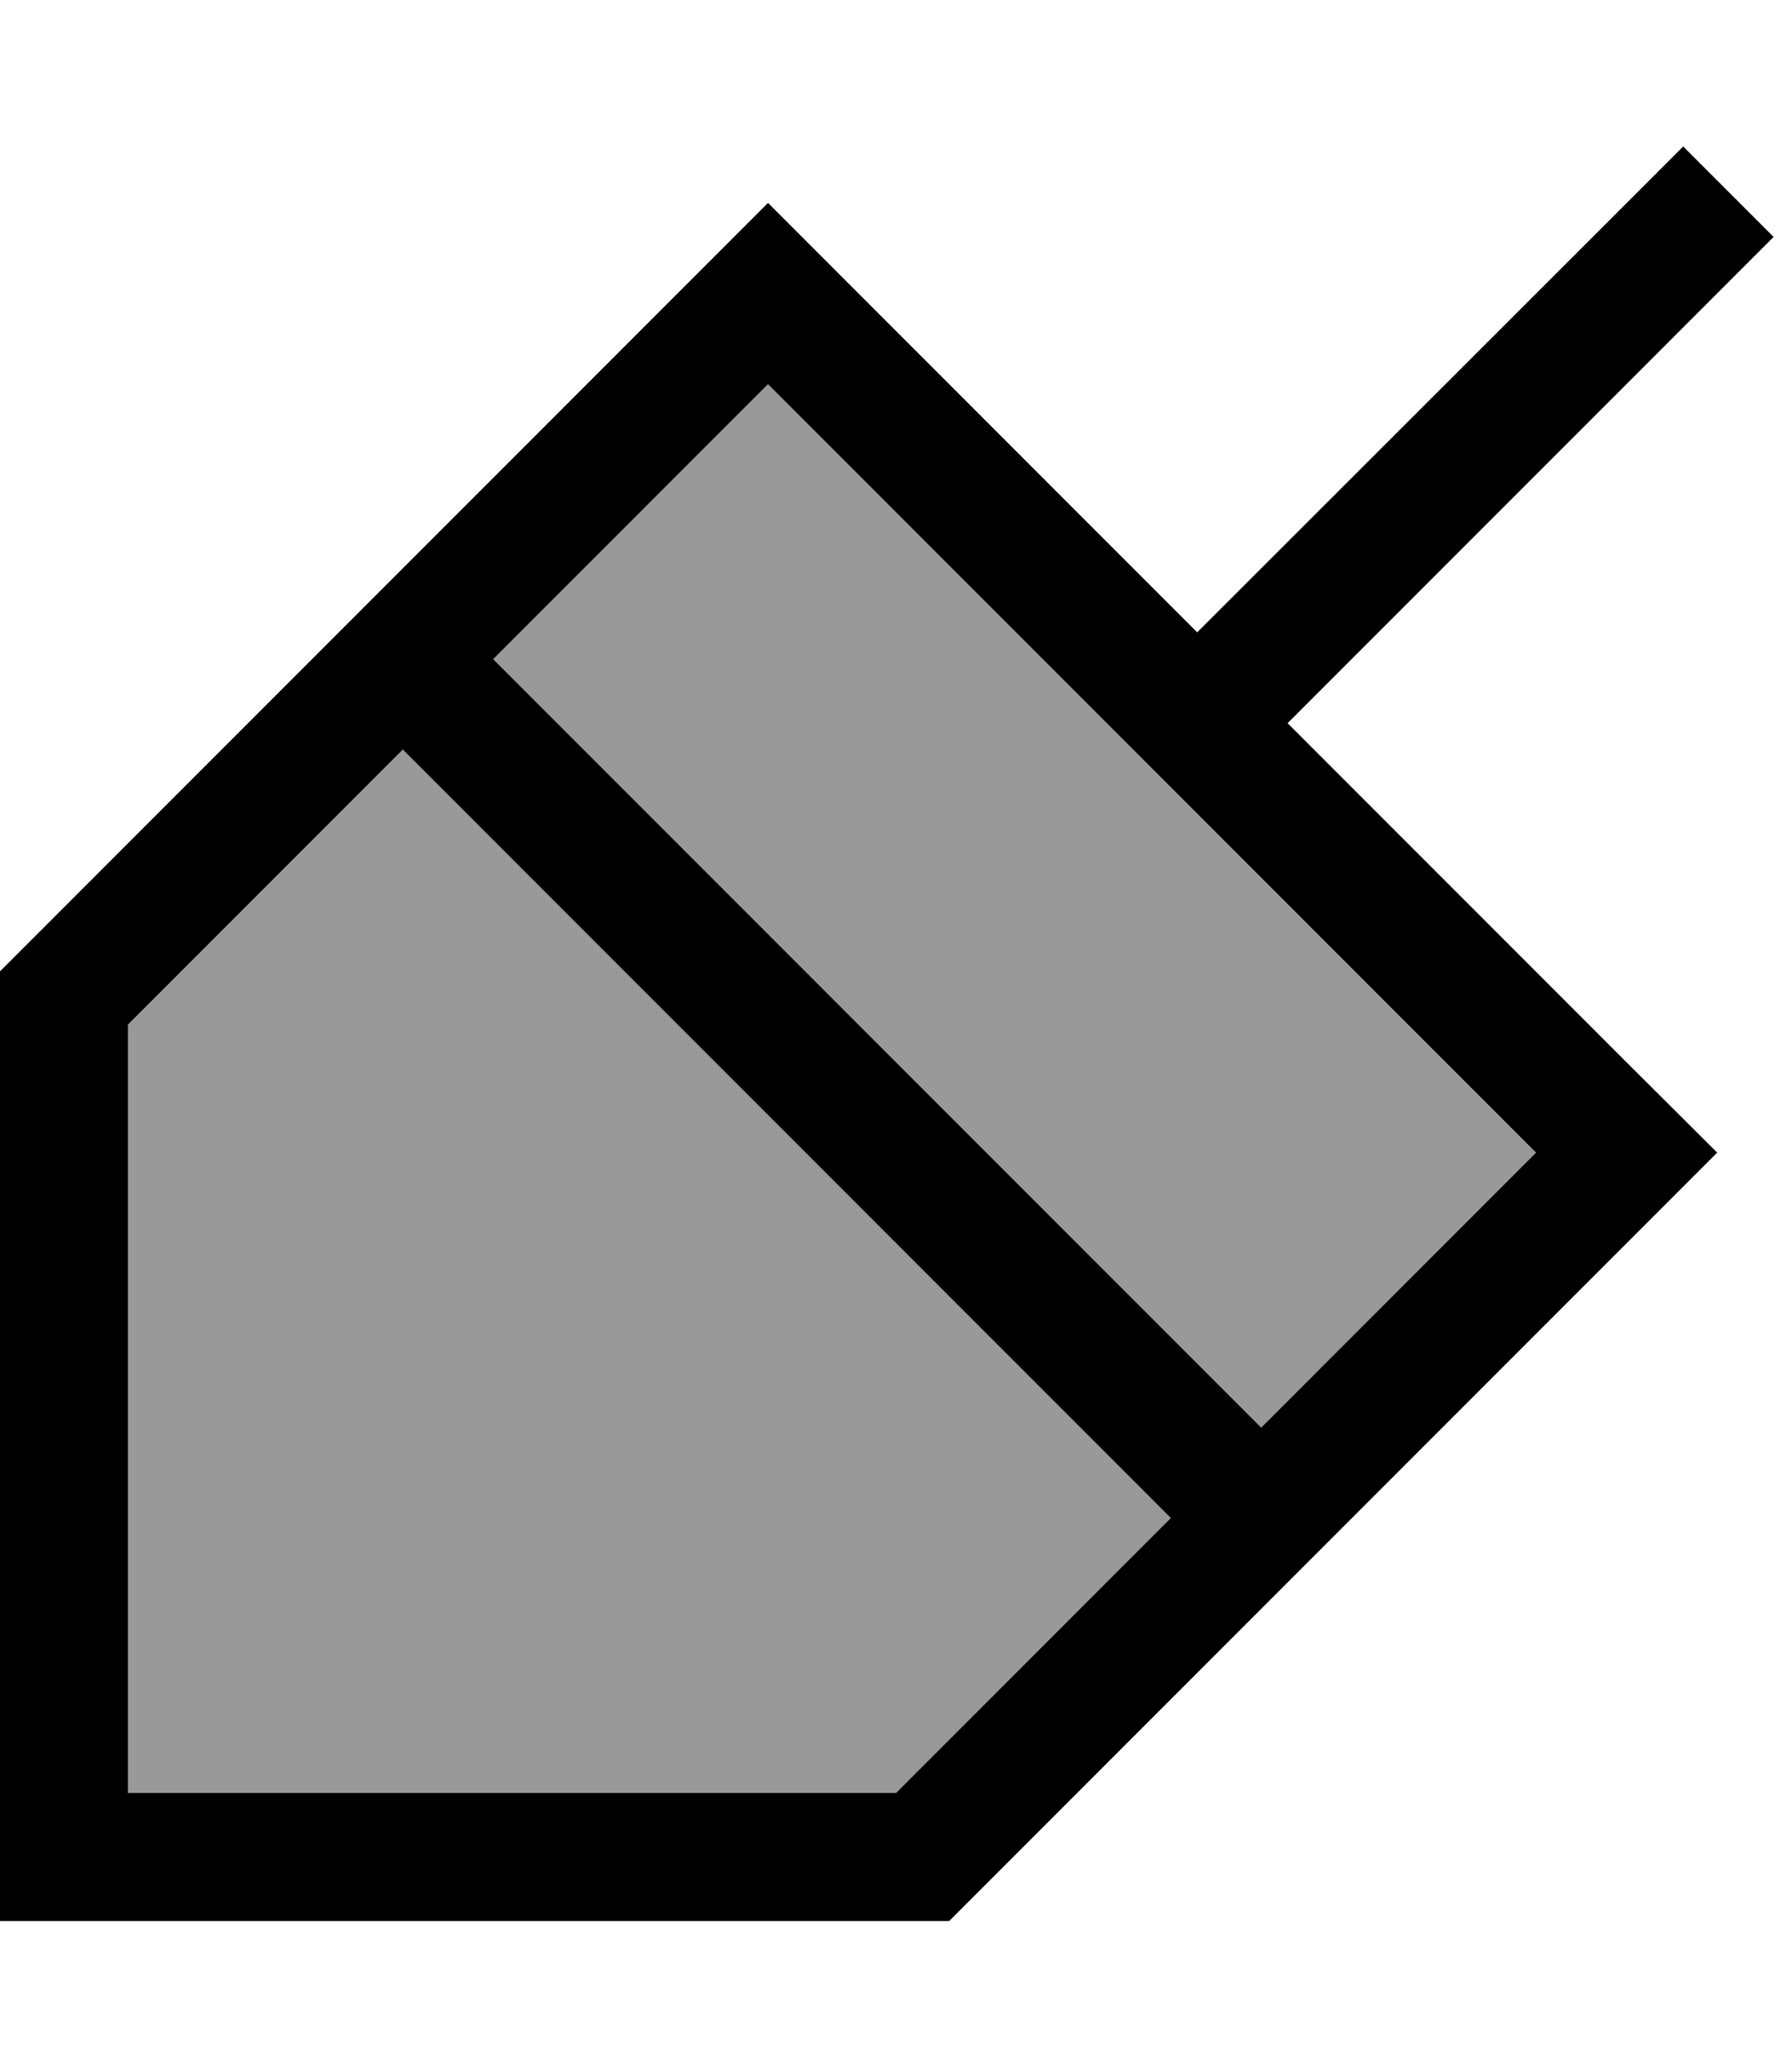
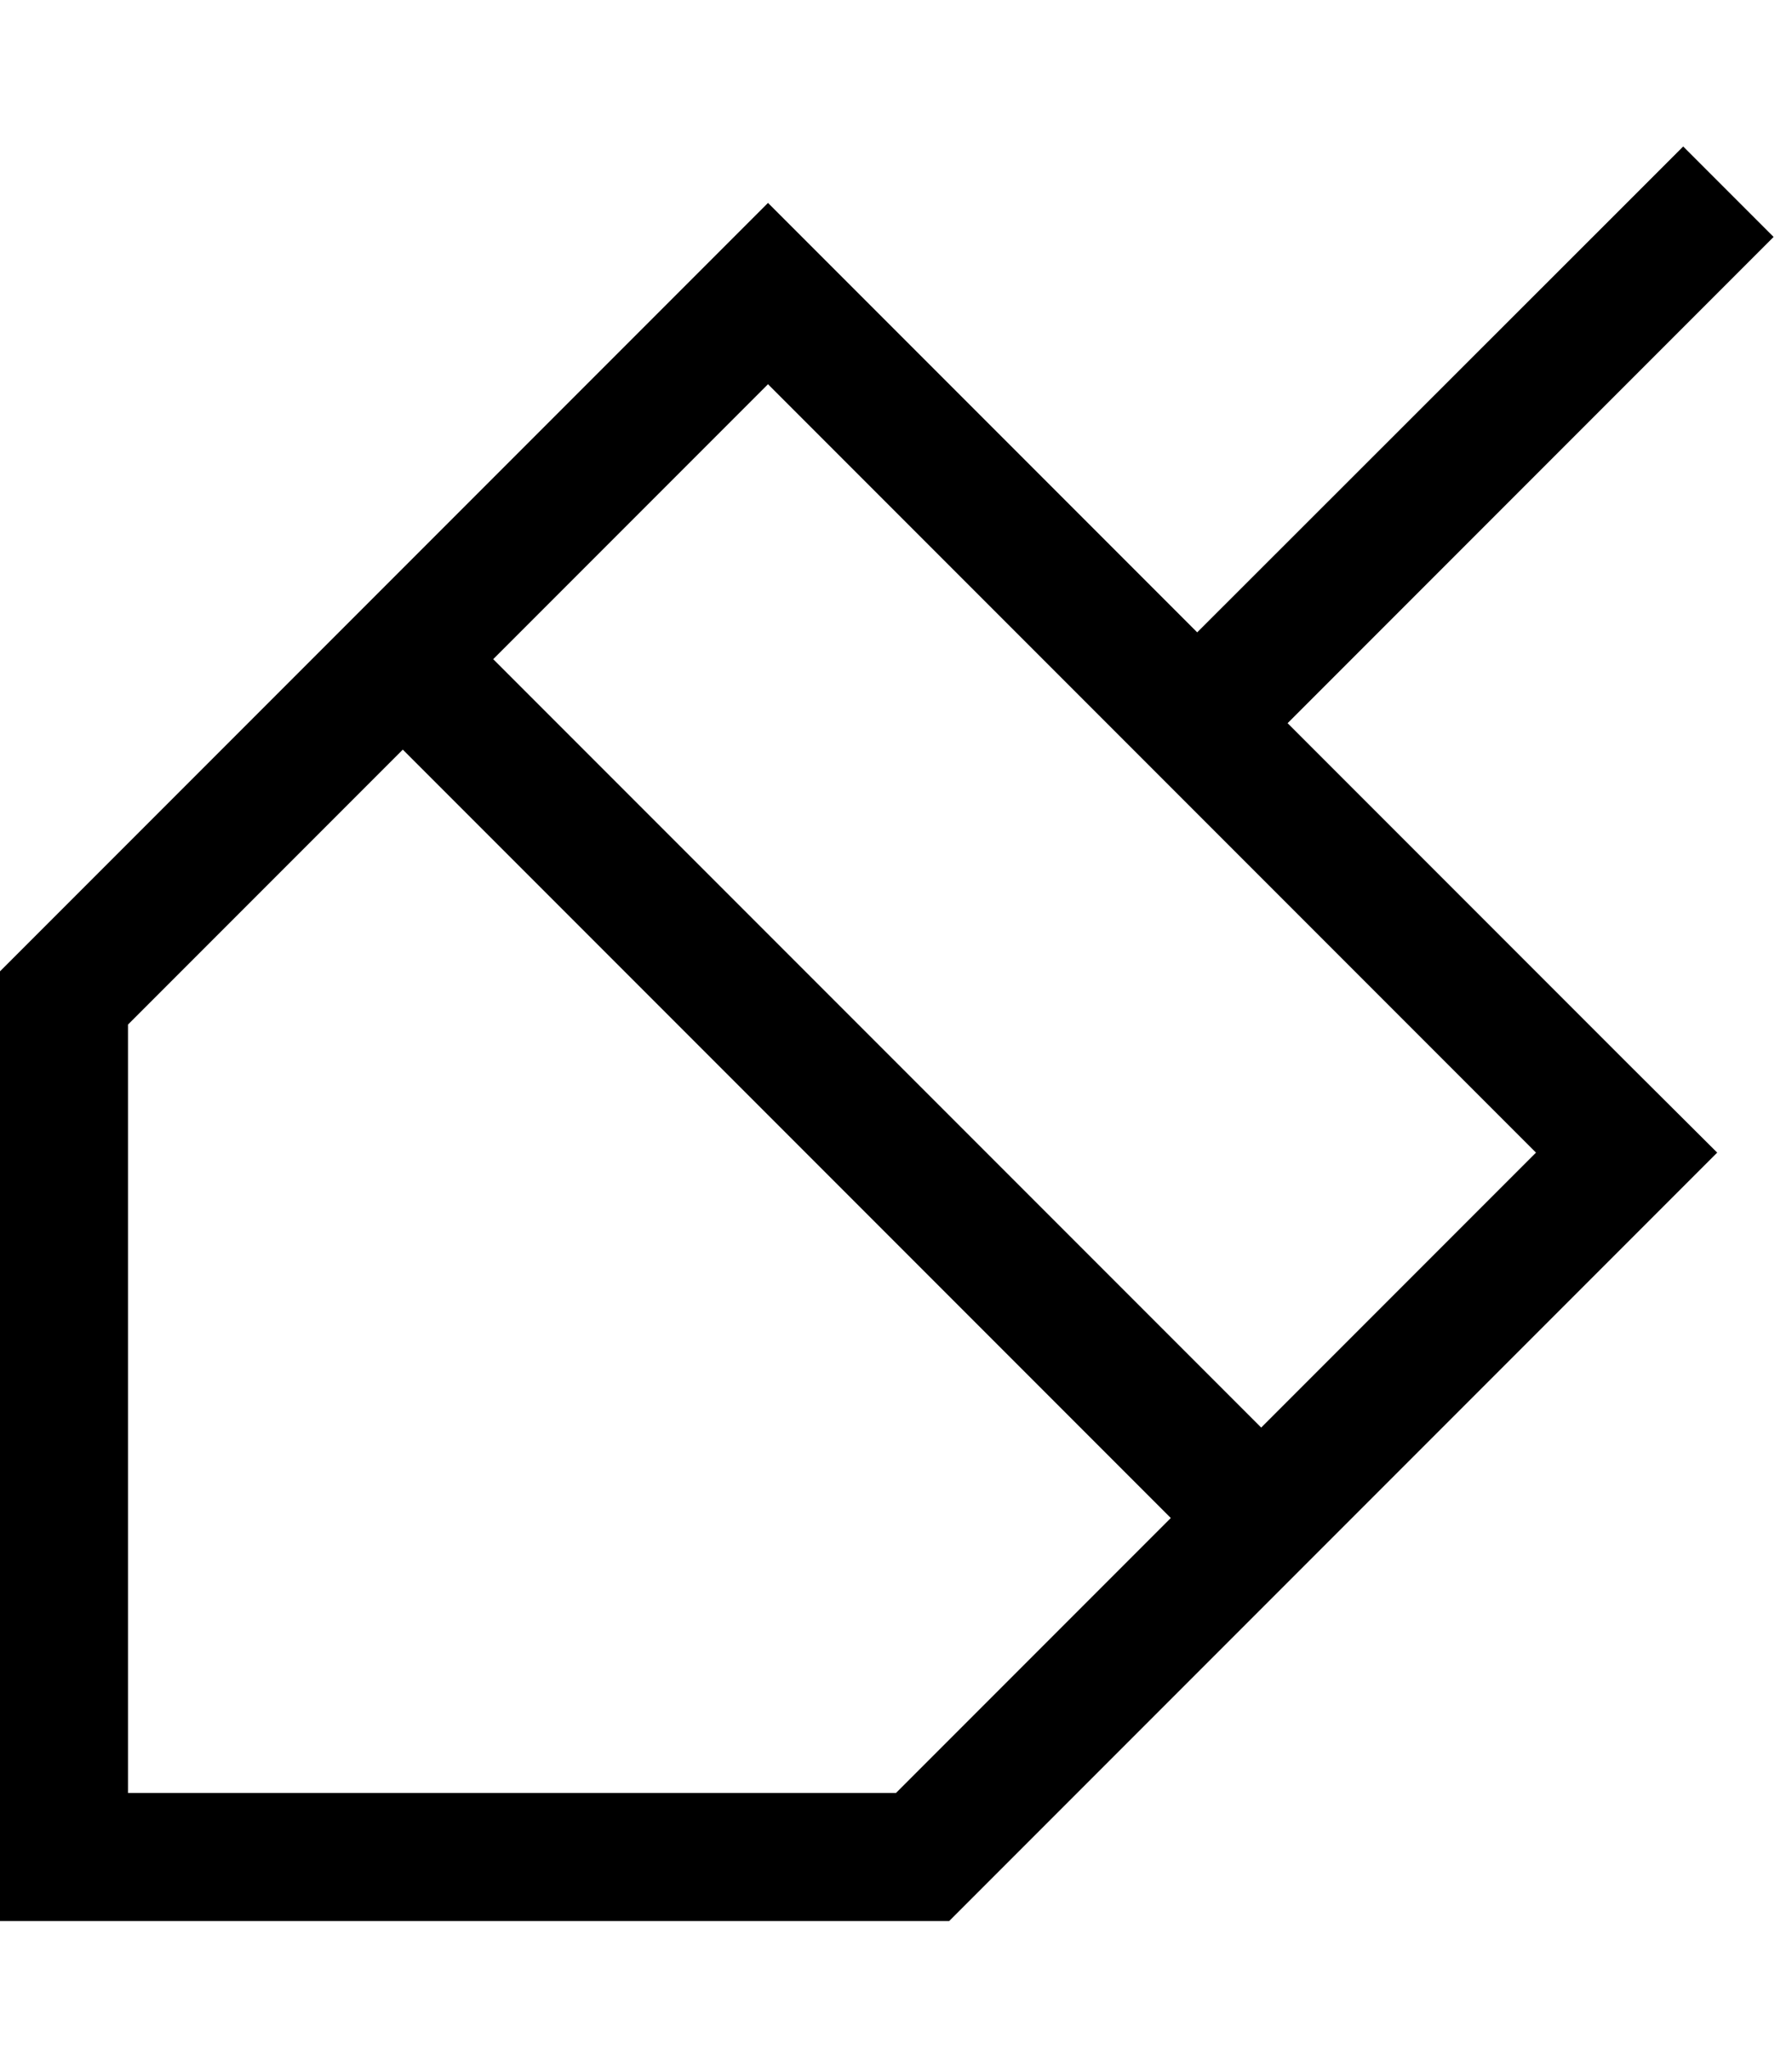
<svg xmlns="http://www.w3.org/2000/svg" viewBox="0 0 448 512">
  <defs>
    <style>.fa-secondary{opacity:.4}</style>
  </defs>
-   <path class="fa-secondary" d="M32 256l0 192 192 0 68.7-68.7-192-192L32 256zm91.3-91.3l192 192L384 288 192 96l-68.7 68.7z" />
  <path class="fa-primary" d="M443.4 59.2L432.1 70.5 321.9 180.7l84.7 84.7L429.3 288l-22.6 22.6-160 160-9.4 9.4L224 480 32 480 0 480l0-32L0 256l0-13.3 9.4-9.4 160-160L192 50.7l22.6 22.6 84.7 84.7L409.5 47.9l11.3-11.3 22.6 22.6zM292.7 379.3l-192-192L32 256l0 192 192 0 68.7-68.7zm22.6-22.6L384 288 192 96l-68.7 68.7 192 192z" />
</svg>